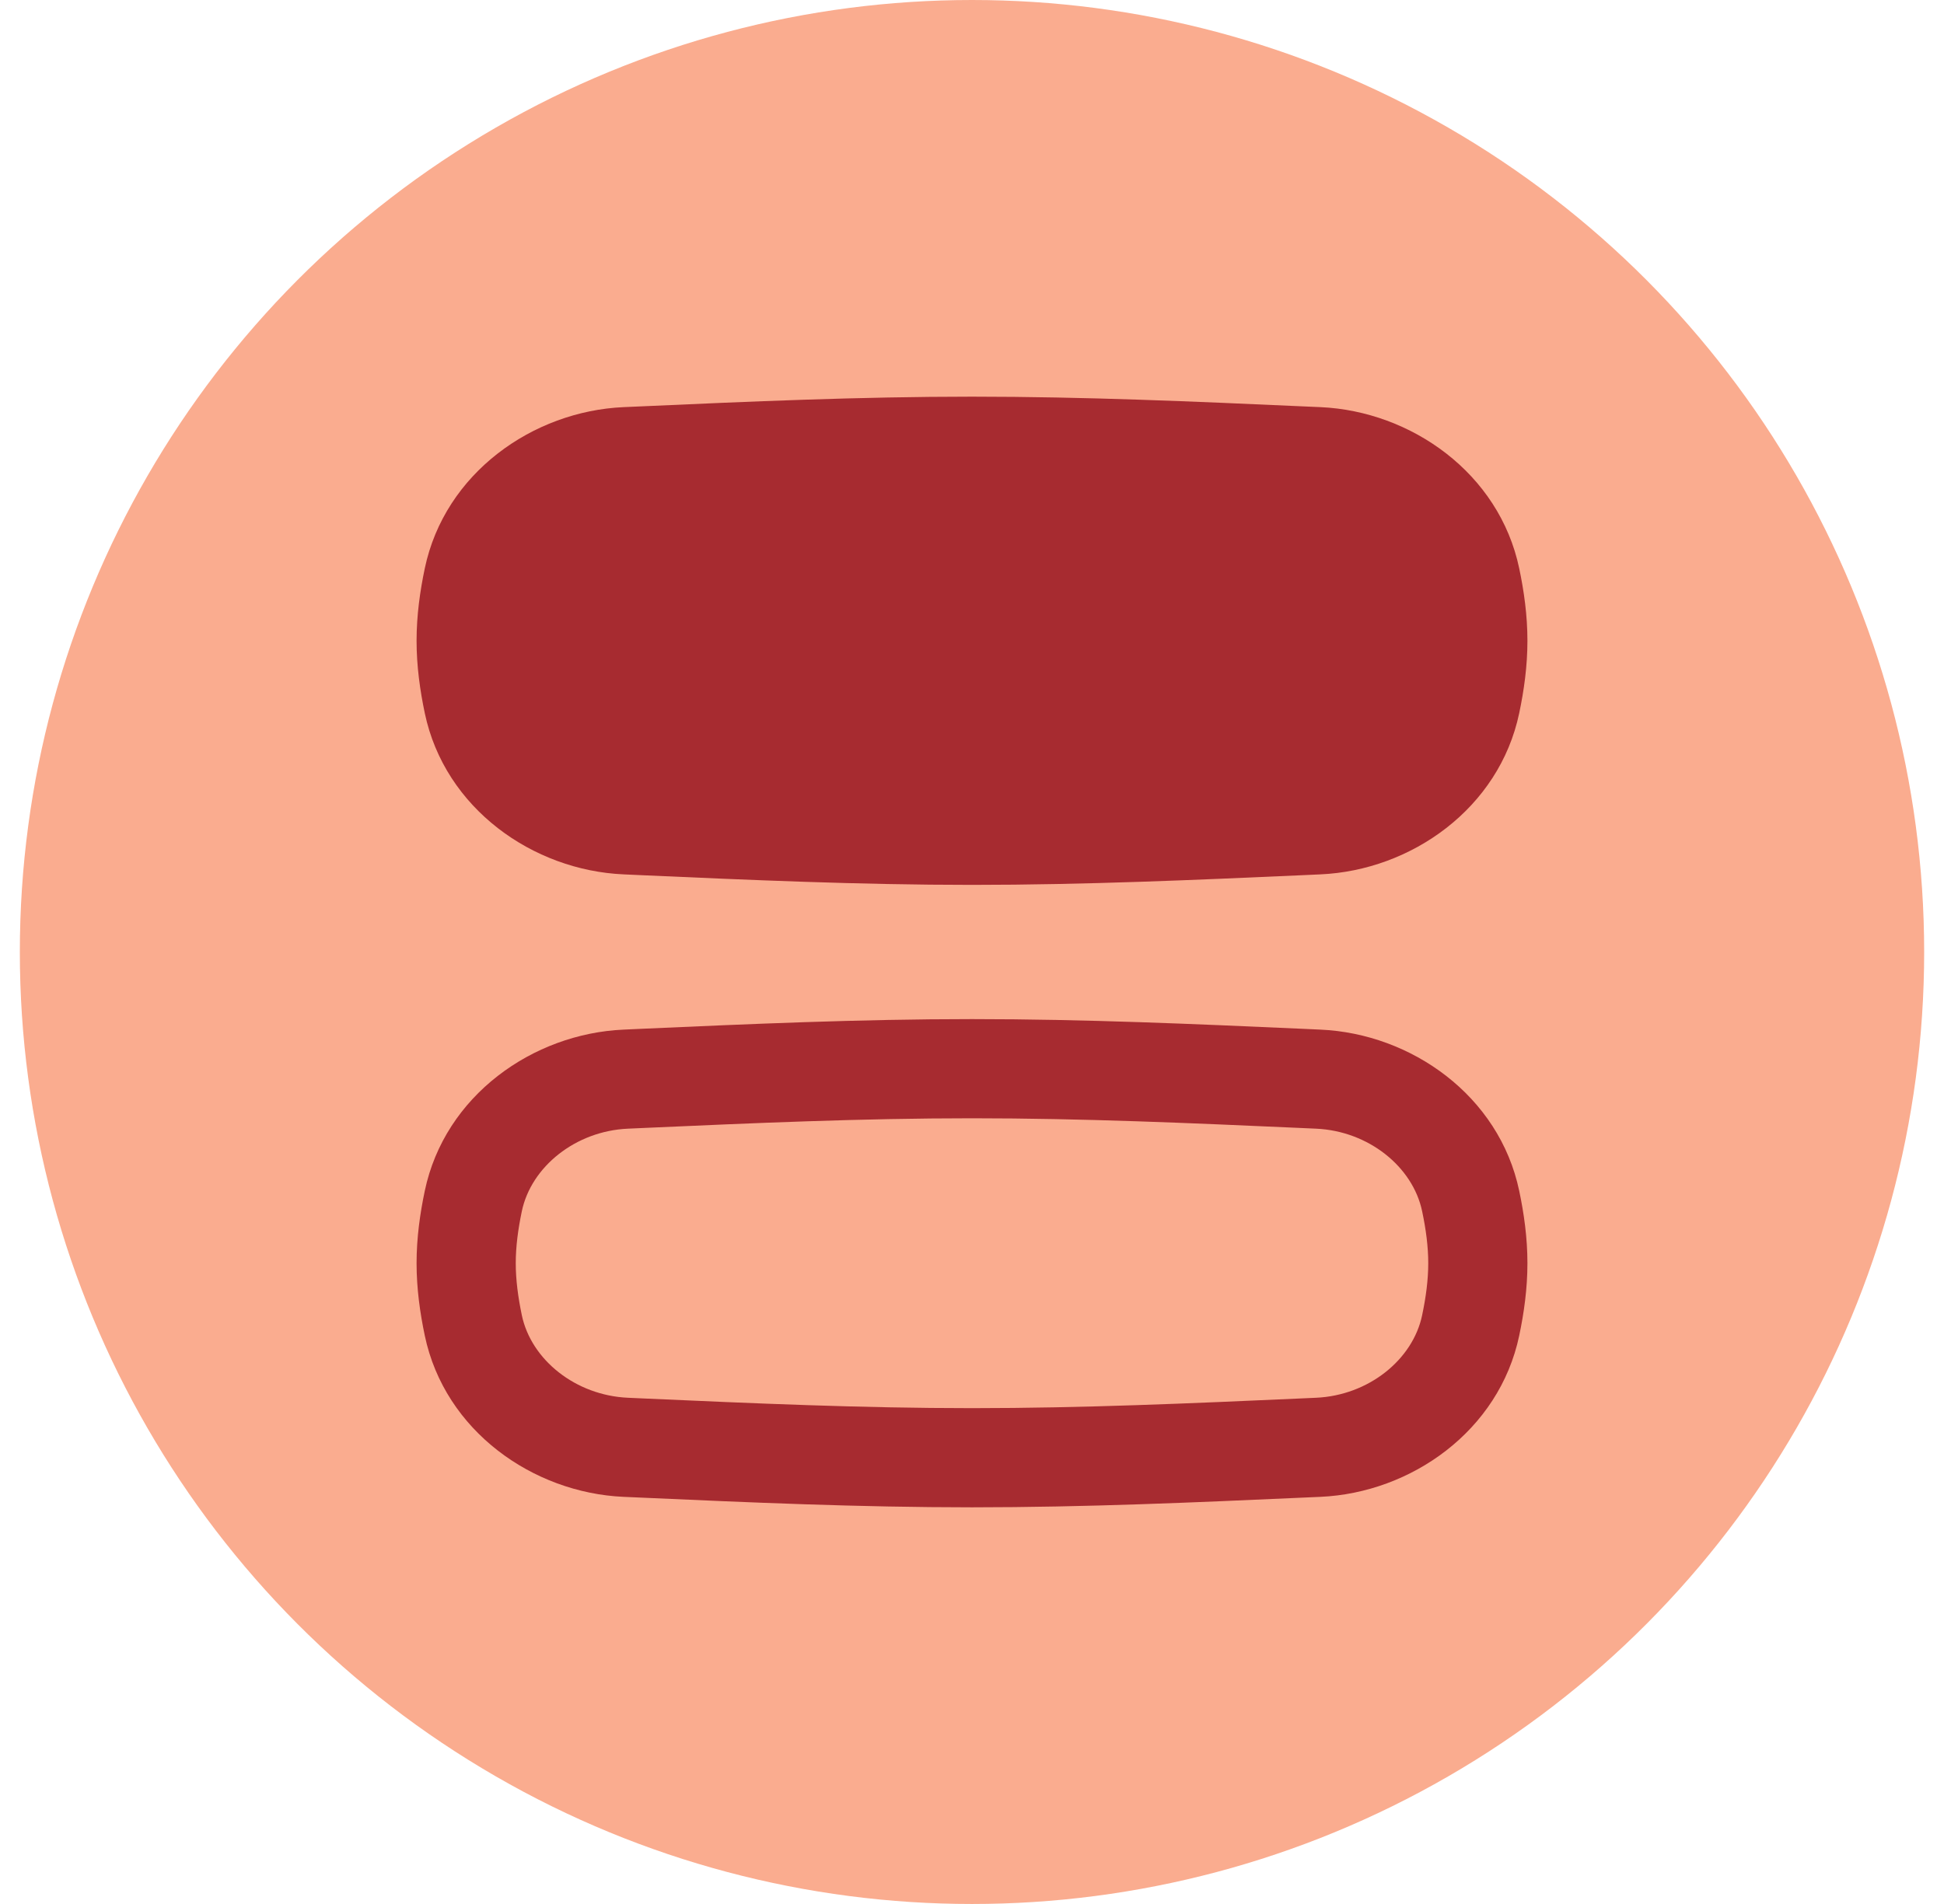
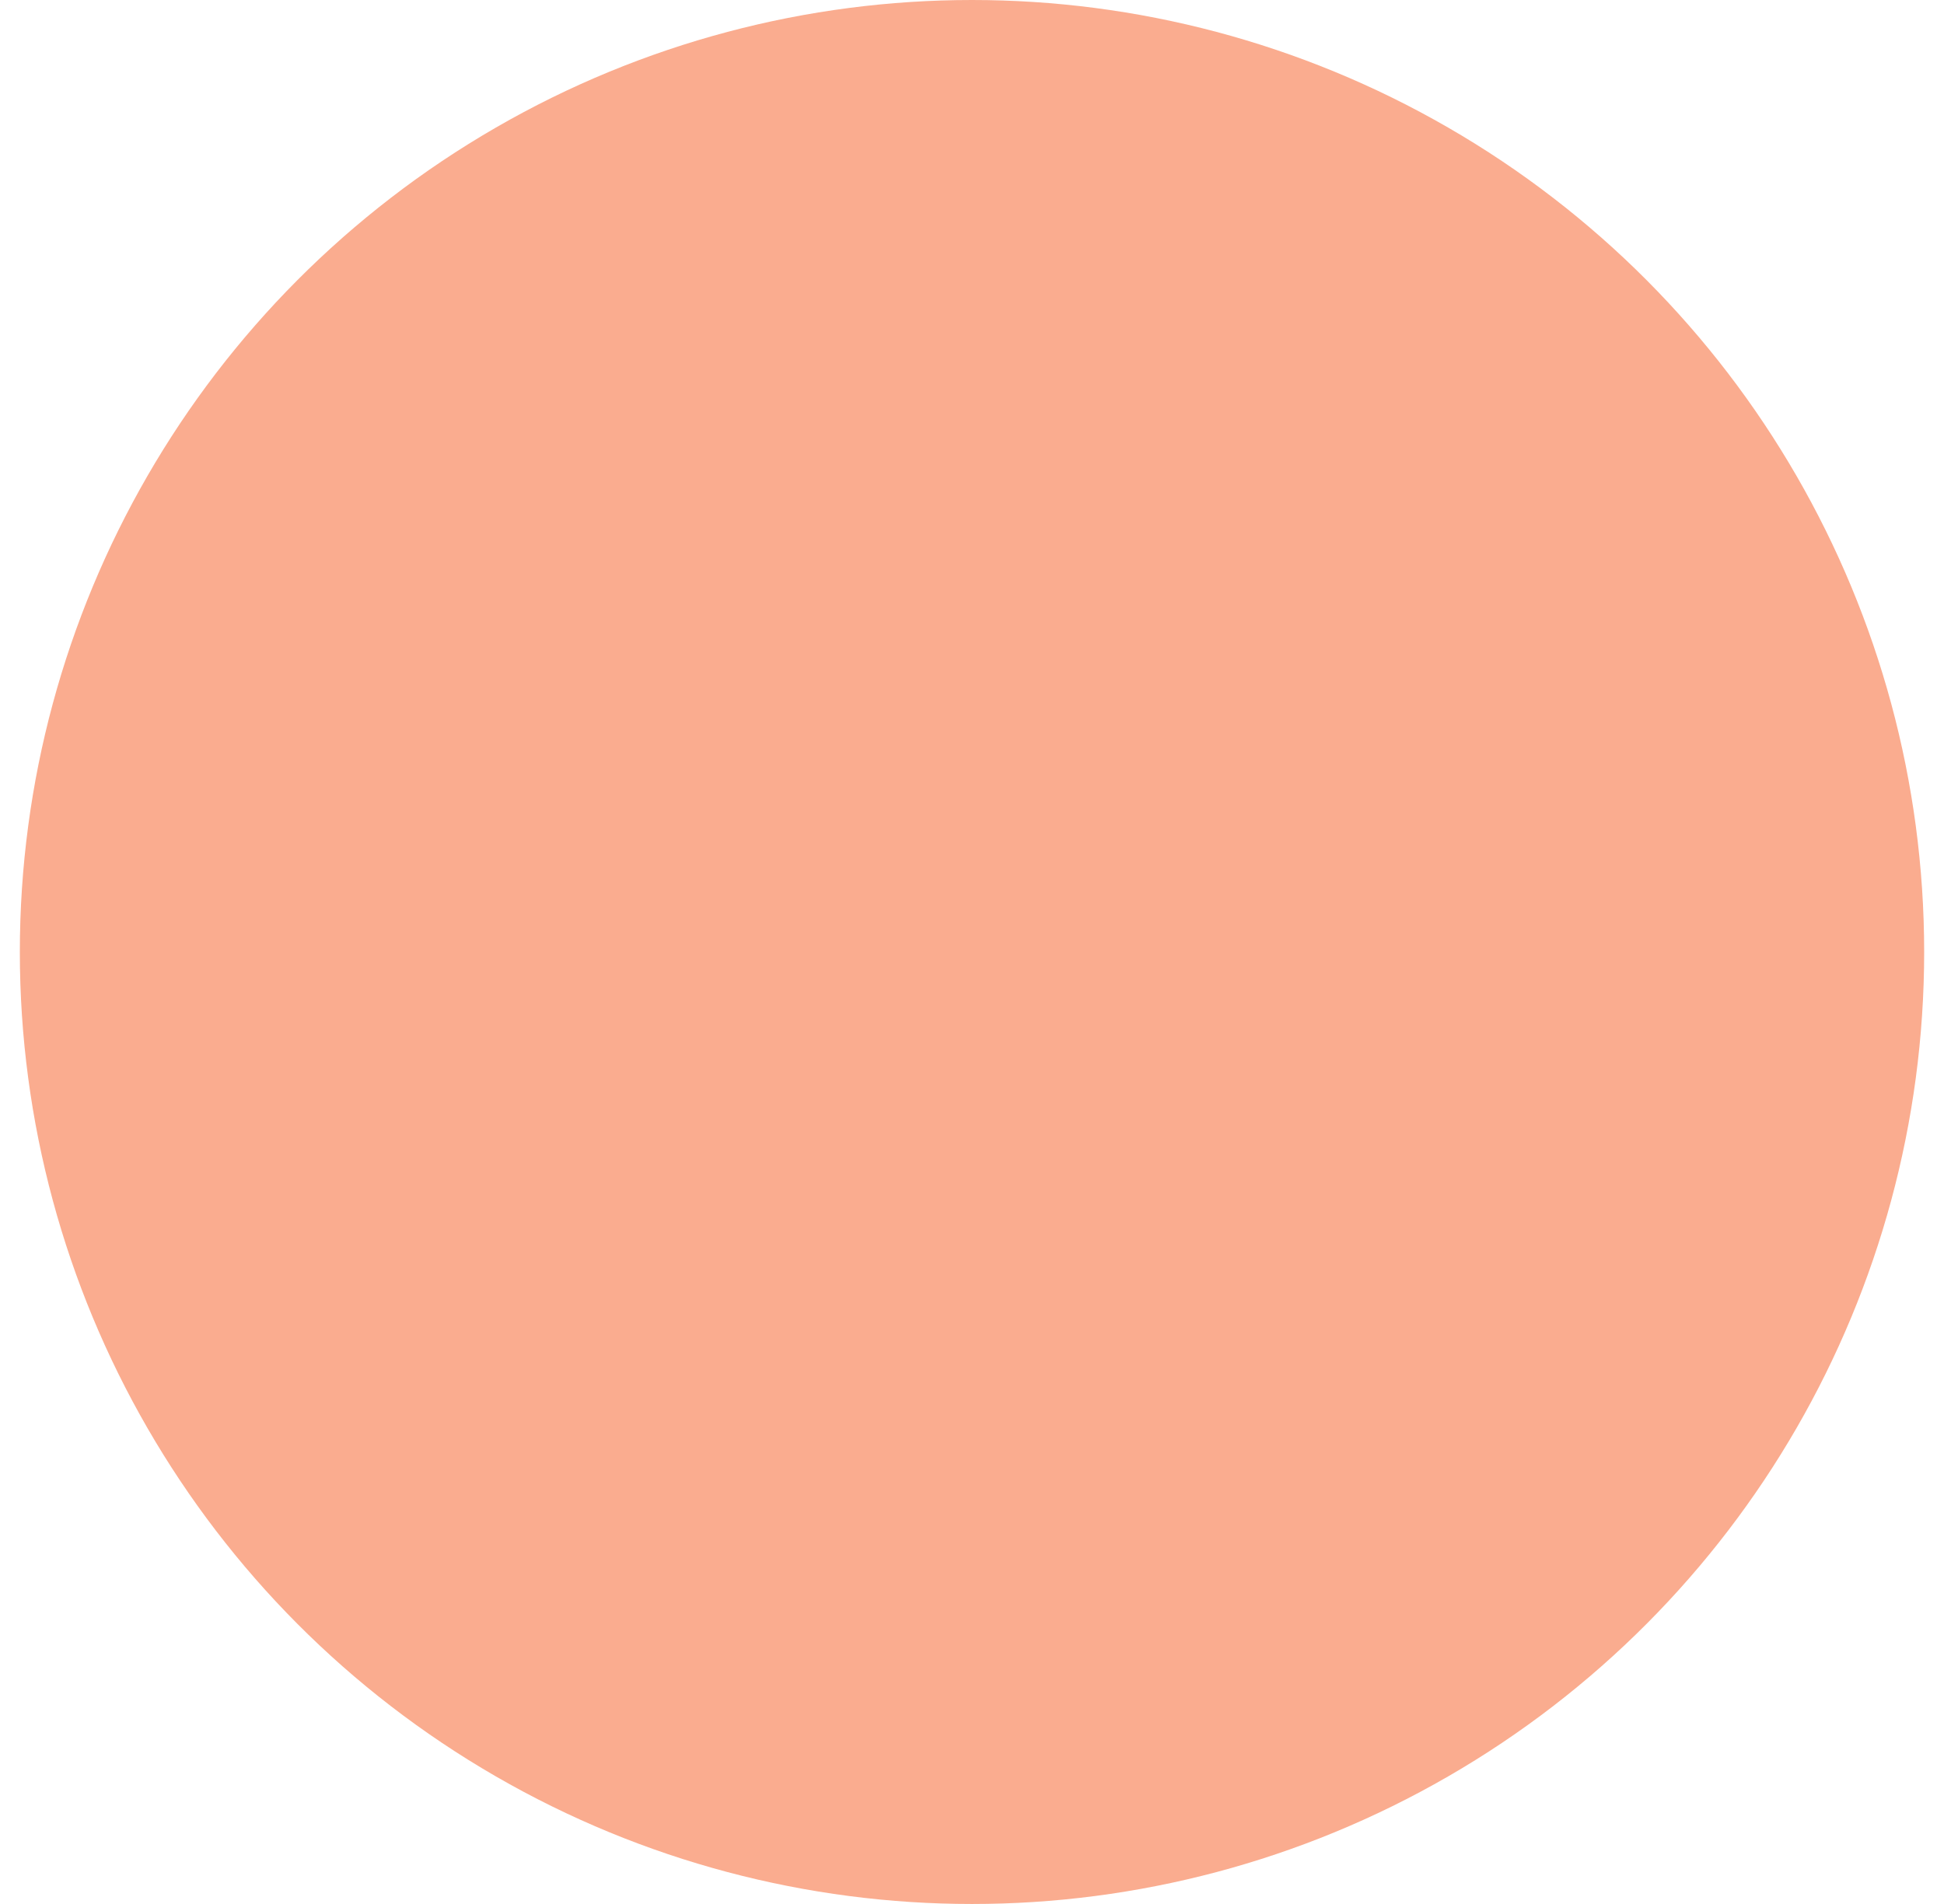
<svg xmlns="http://www.w3.org/2000/svg" width="49" height="48" viewBox="0 0 49 48" fill="none">
  <circle cx="24.5" cy="24" r="24" fill="#FAAC8F" />
  <g clip-path="url(#clip0_444_49366)">
-     <path fill-rule="evenodd" clip-rule="evenodd" d="M16.199 10.243C18.858 10.124 21.644 10 24.5 10C27.356 10 30.142 10.124 32.801 10.243L33.283 10.264C35.565 10.366 37.788 11.924 38.293 14.329C38.413 14.9 38.5 15.513 38.5 16.154C38.5 16.795 38.413 17.407 38.293 17.978C37.788 20.384 35.565 21.942 33.283 22.043L32.801 22.065C30.141 22.183 27.356 22.308 24.5 22.308C21.644 22.308 18.858 22.183 16.199 22.065L15.717 22.043C13.435 21.942 11.212 20.384 10.707 17.978C10.587 17.407 10.5 16.795 10.5 16.154C10.5 15.513 10.587 14.9 10.707 14.329C11.212 11.924 13.435 10.366 15.717 10.264L16.199 10.243ZM15.828 28.454L16.297 28.433C18.968 28.314 21.702 28.192 24.5 28.192C27.298 28.192 30.032 28.314 32.703 28.433L33.172 28.454C34.493 28.513 35.611 29.413 35.846 30.536C35.943 30.996 36 31.429 36 31.846C36 32.263 35.943 32.696 35.846 33.157C35.611 34.28 34.493 35.179 33.172 35.238L32.703 35.259C30.032 35.378 27.298 35.5 24.5 35.5C21.702 35.5 18.968 35.378 16.297 35.259L15.828 35.238C14.507 35.179 13.389 34.28 13.153 33.157C13.057 32.696 13 32.263 13 31.846C13 31.429 13.057 30.996 13.153 30.536C13.389 29.413 14.507 28.513 15.828 28.454ZM24.5 25.692C21.644 25.692 18.858 25.817 16.199 25.935L15.717 25.957C13.435 26.058 11.212 27.616 10.707 30.022C10.587 30.592 10.5 31.205 10.5 31.846C10.5 32.487 10.587 33.1 10.707 33.671C11.212 36.076 13.435 37.634 15.717 37.736L16.199 37.757C18.858 37.876 21.644 38 24.5 38C27.356 38 30.141 37.876 32.801 37.757L33.283 37.736C35.565 37.634 37.788 36.076 38.293 33.671C38.413 33.1 38.5 32.487 38.5 31.846C38.5 31.205 38.413 30.592 38.293 30.022C37.788 27.616 35.565 26.058 33.283 25.957L32.801 25.935C30.142 25.817 27.356 25.692 24.5 25.692Z" fill="#A72B30" />
-   </g>
+     </g>
  <defs>
    <clipPath id="clip0_444_49366">
      <rect width="28" height="28" fill="white" transform="translate(10.5 10)" />
    </clipPath>
  </defs>
</svg>